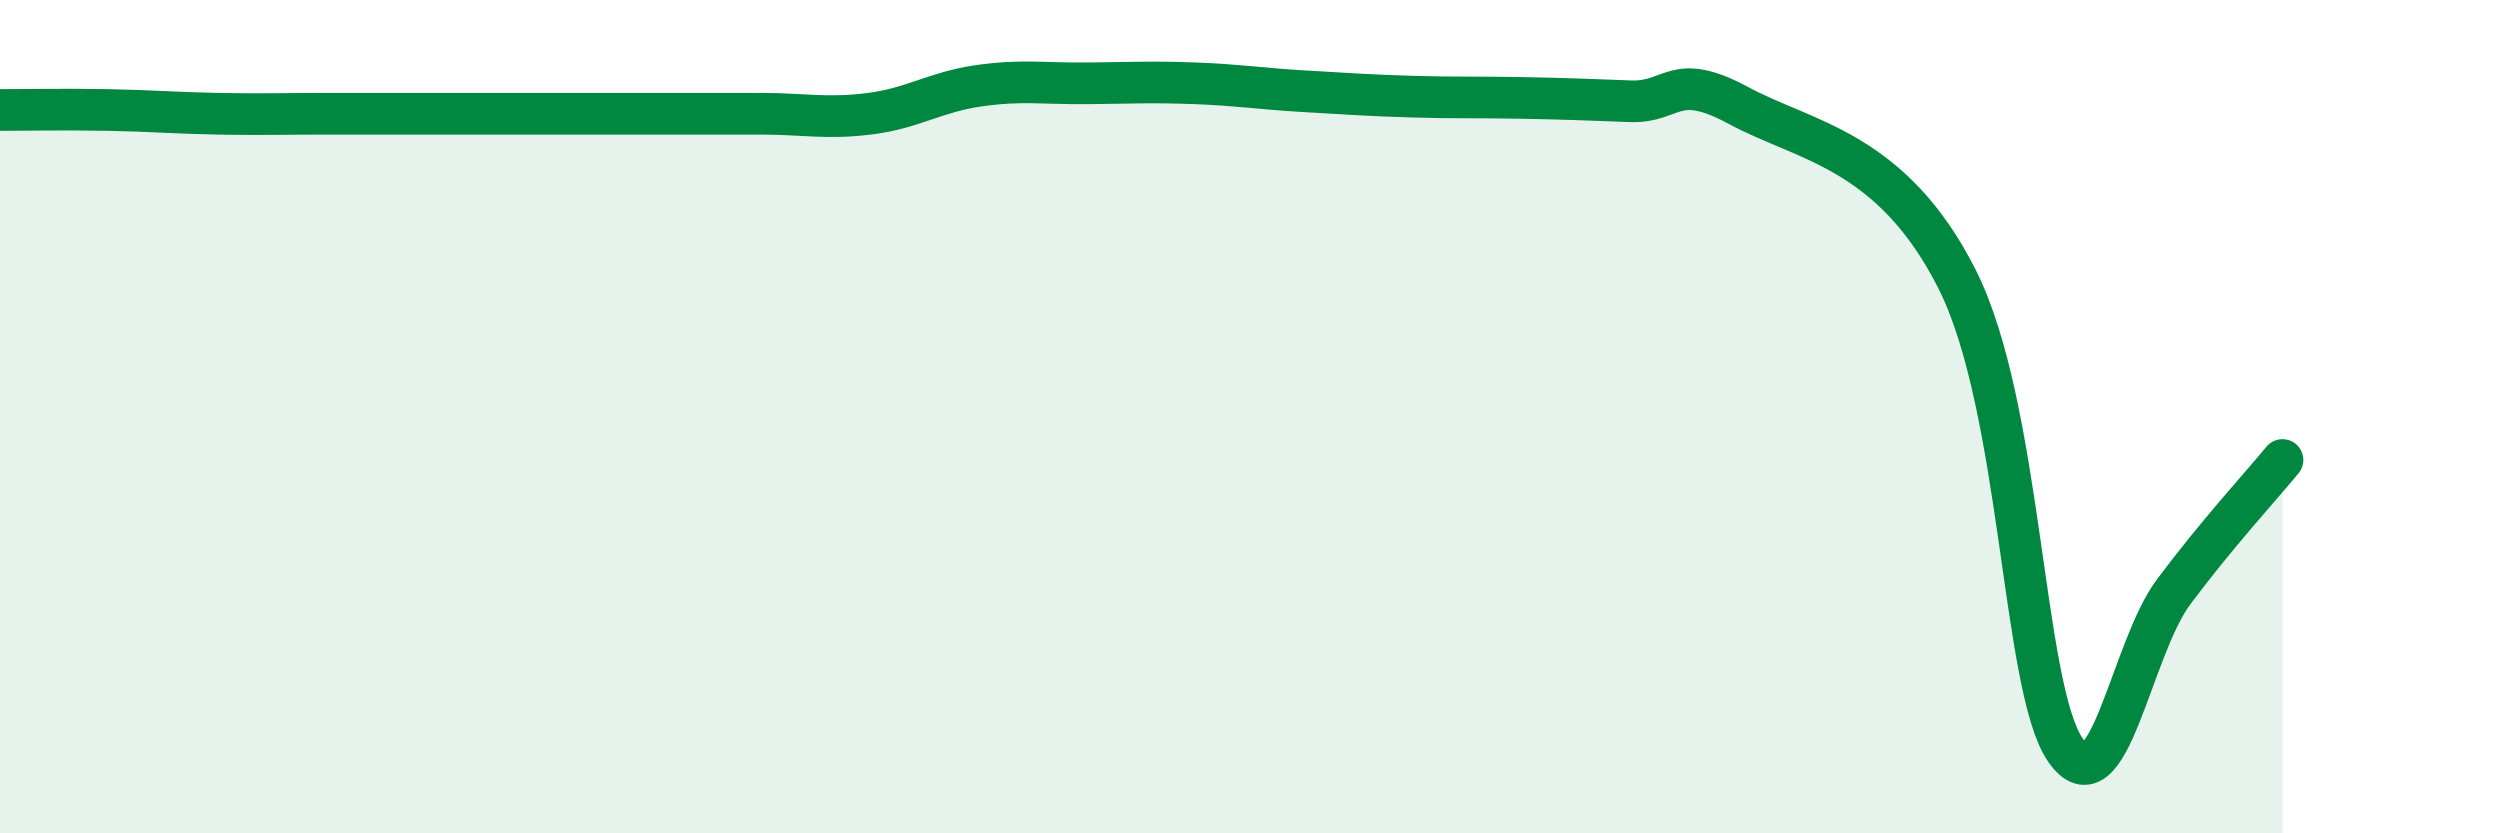
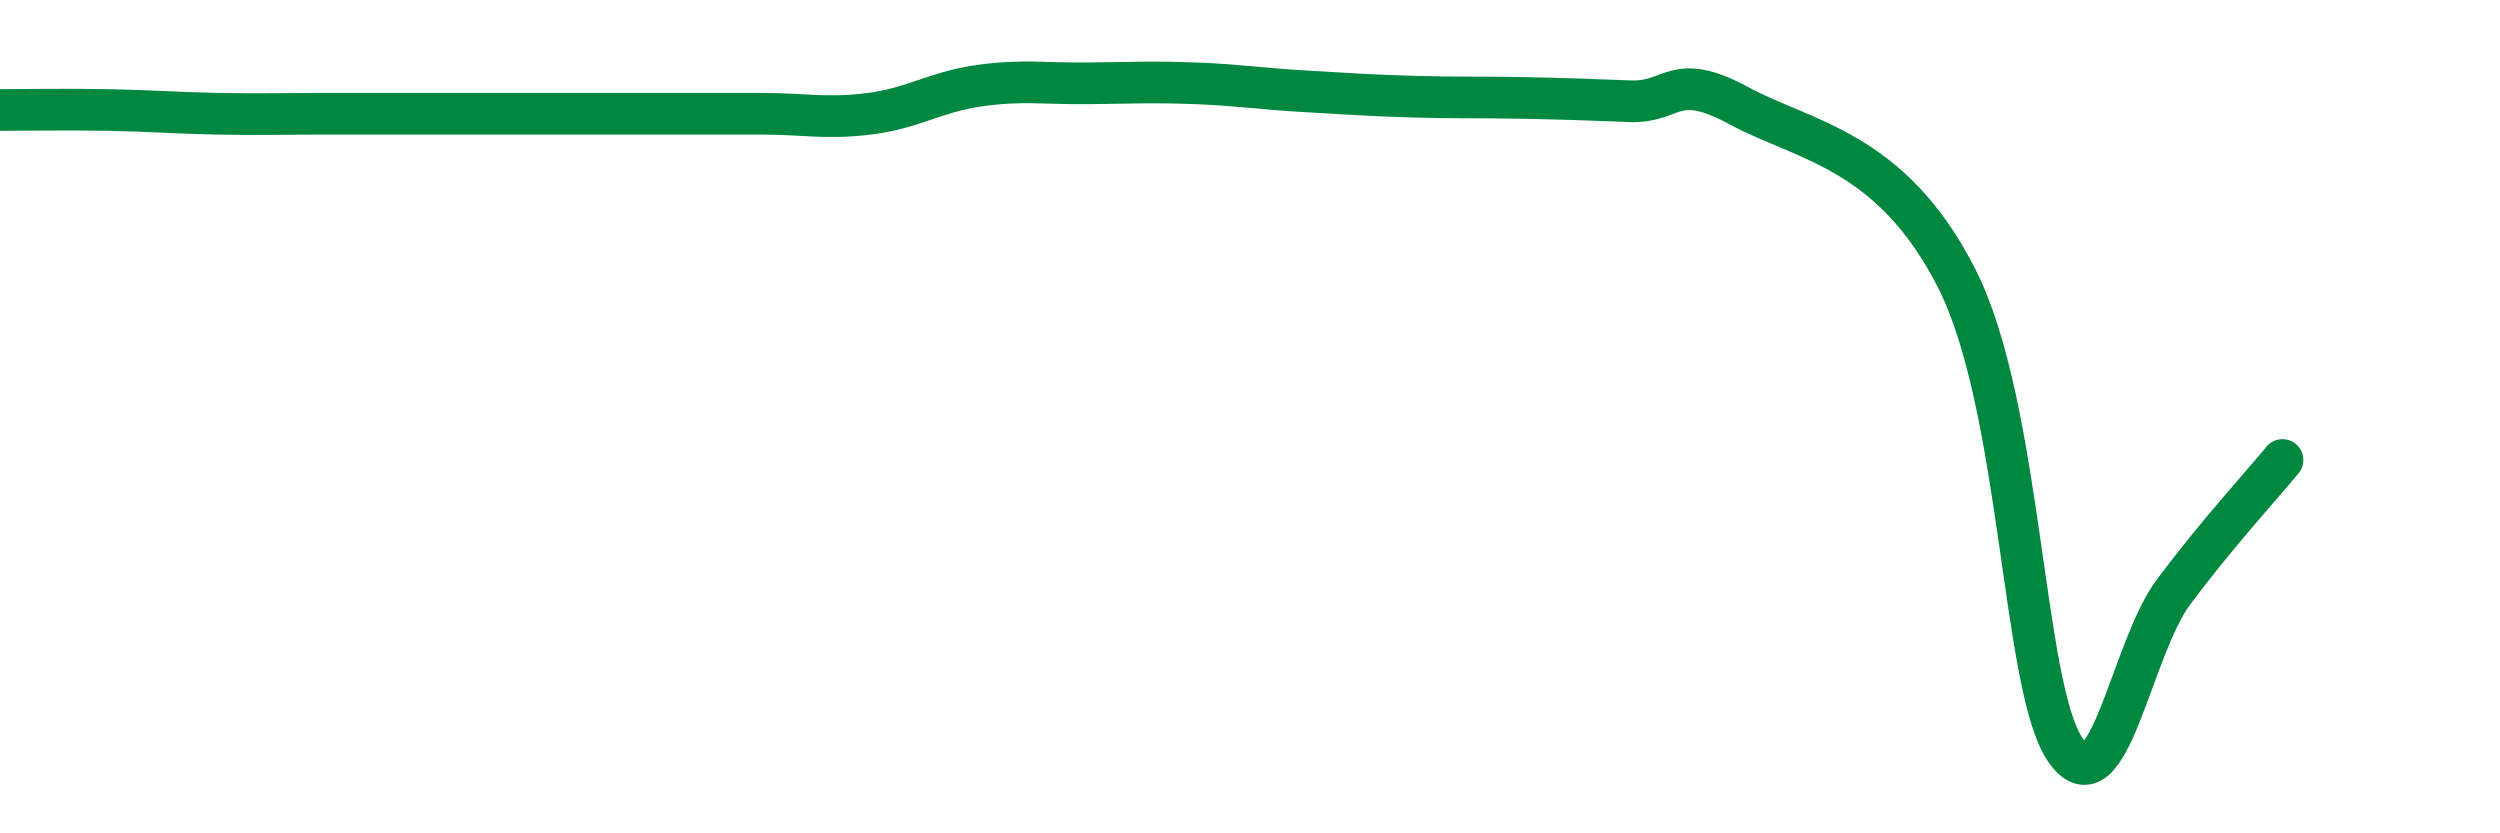
<svg xmlns="http://www.w3.org/2000/svg" width="60" height="20" viewBox="0 0 60 20">
-   <path d="M 0,2.64 C 0.52,2.64 1.57,2.62 2.61,2.64 C 3.65,2.66 4.18,2.71 5.22,2.73 C 6.26,2.75 6.79,2.73 7.83,2.73 C 8.87,2.73 9.39,2.73 10.43,2.73 C 11.47,2.73 12,2.73 13.04,2.73 C 14.08,2.73 14.61,2.73 15.65,2.73 C 16.69,2.73 17.22,2.73 18.26,2.73 C 19.3,2.73 19.83,2.86 20.87,2.73 C 21.91,2.6 22.44,2.21 23.48,2.06 C 24.52,1.91 25.05,2.01 26.09,2 C 27.13,1.99 27.66,1.96 28.7,2 C 29.74,2.04 30.26,2.13 31.3,2.19 C 32.34,2.25 32.87,2.29 33.91,2.32 C 34.95,2.35 35.48,2.33 36.52,2.35 C 37.56,2.37 38.09,2.39 39.13,2.43 C 40.17,2.47 40.17,1.69 41.74,2.54 C 43.31,3.39 45.39,3.59 46.96,6.68 C 48.53,9.77 48.53,16.5 49.57,18 C 50.61,19.5 51.13,15.59 52.17,14.2 C 53.21,12.81 54.26,11.67 54.78,11.04L54.78 20L0 20Z" fill="#008740" opacity="0.1" stroke-linecap="round" stroke-linejoin="round" />
  <path d="M 0,2.64 C 0.52,2.64 1.57,2.62 2.61,2.64 C 3.65,2.66 4.18,2.71 5.22,2.73 C 6.26,2.75 6.79,2.73 7.83,2.73 C 8.87,2.73 9.39,2.73 10.43,2.73 C 11.47,2.73 12,2.73 13.04,2.73 C 14.08,2.73 14.61,2.73 15.65,2.73 C 16.69,2.73 17.22,2.73 18.26,2.73 C 19.3,2.73 19.83,2.86 20.87,2.73 C 21.91,2.6 22.44,2.21 23.48,2.06 C 24.52,1.91 25.05,2.01 26.09,2 C 27.13,1.99 27.66,1.96 28.7,2 C 29.74,2.04 30.26,2.13 31.3,2.19 C 32.34,2.25 32.87,2.29 33.91,2.32 C 34.95,2.35 35.48,2.33 36.52,2.35 C 37.56,2.37 38.09,2.39 39.13,2.43 C 40.17,2.47 40.17,1.69 41.74,2.54 C 43.31,3.39 45.39,3.59 46.96,6.68 C 48.53,9.77 48.53,16.5 49.57,18 C 50.61,19.5 51.13,15.59 52.17,14.2 C 53.21,12.81 54.26,11.67 54.78,11.04" stroke="#008740" stroke-width="1" fill="none" stroke-linecap="round" stroke-linejoin="round" />
</svg>